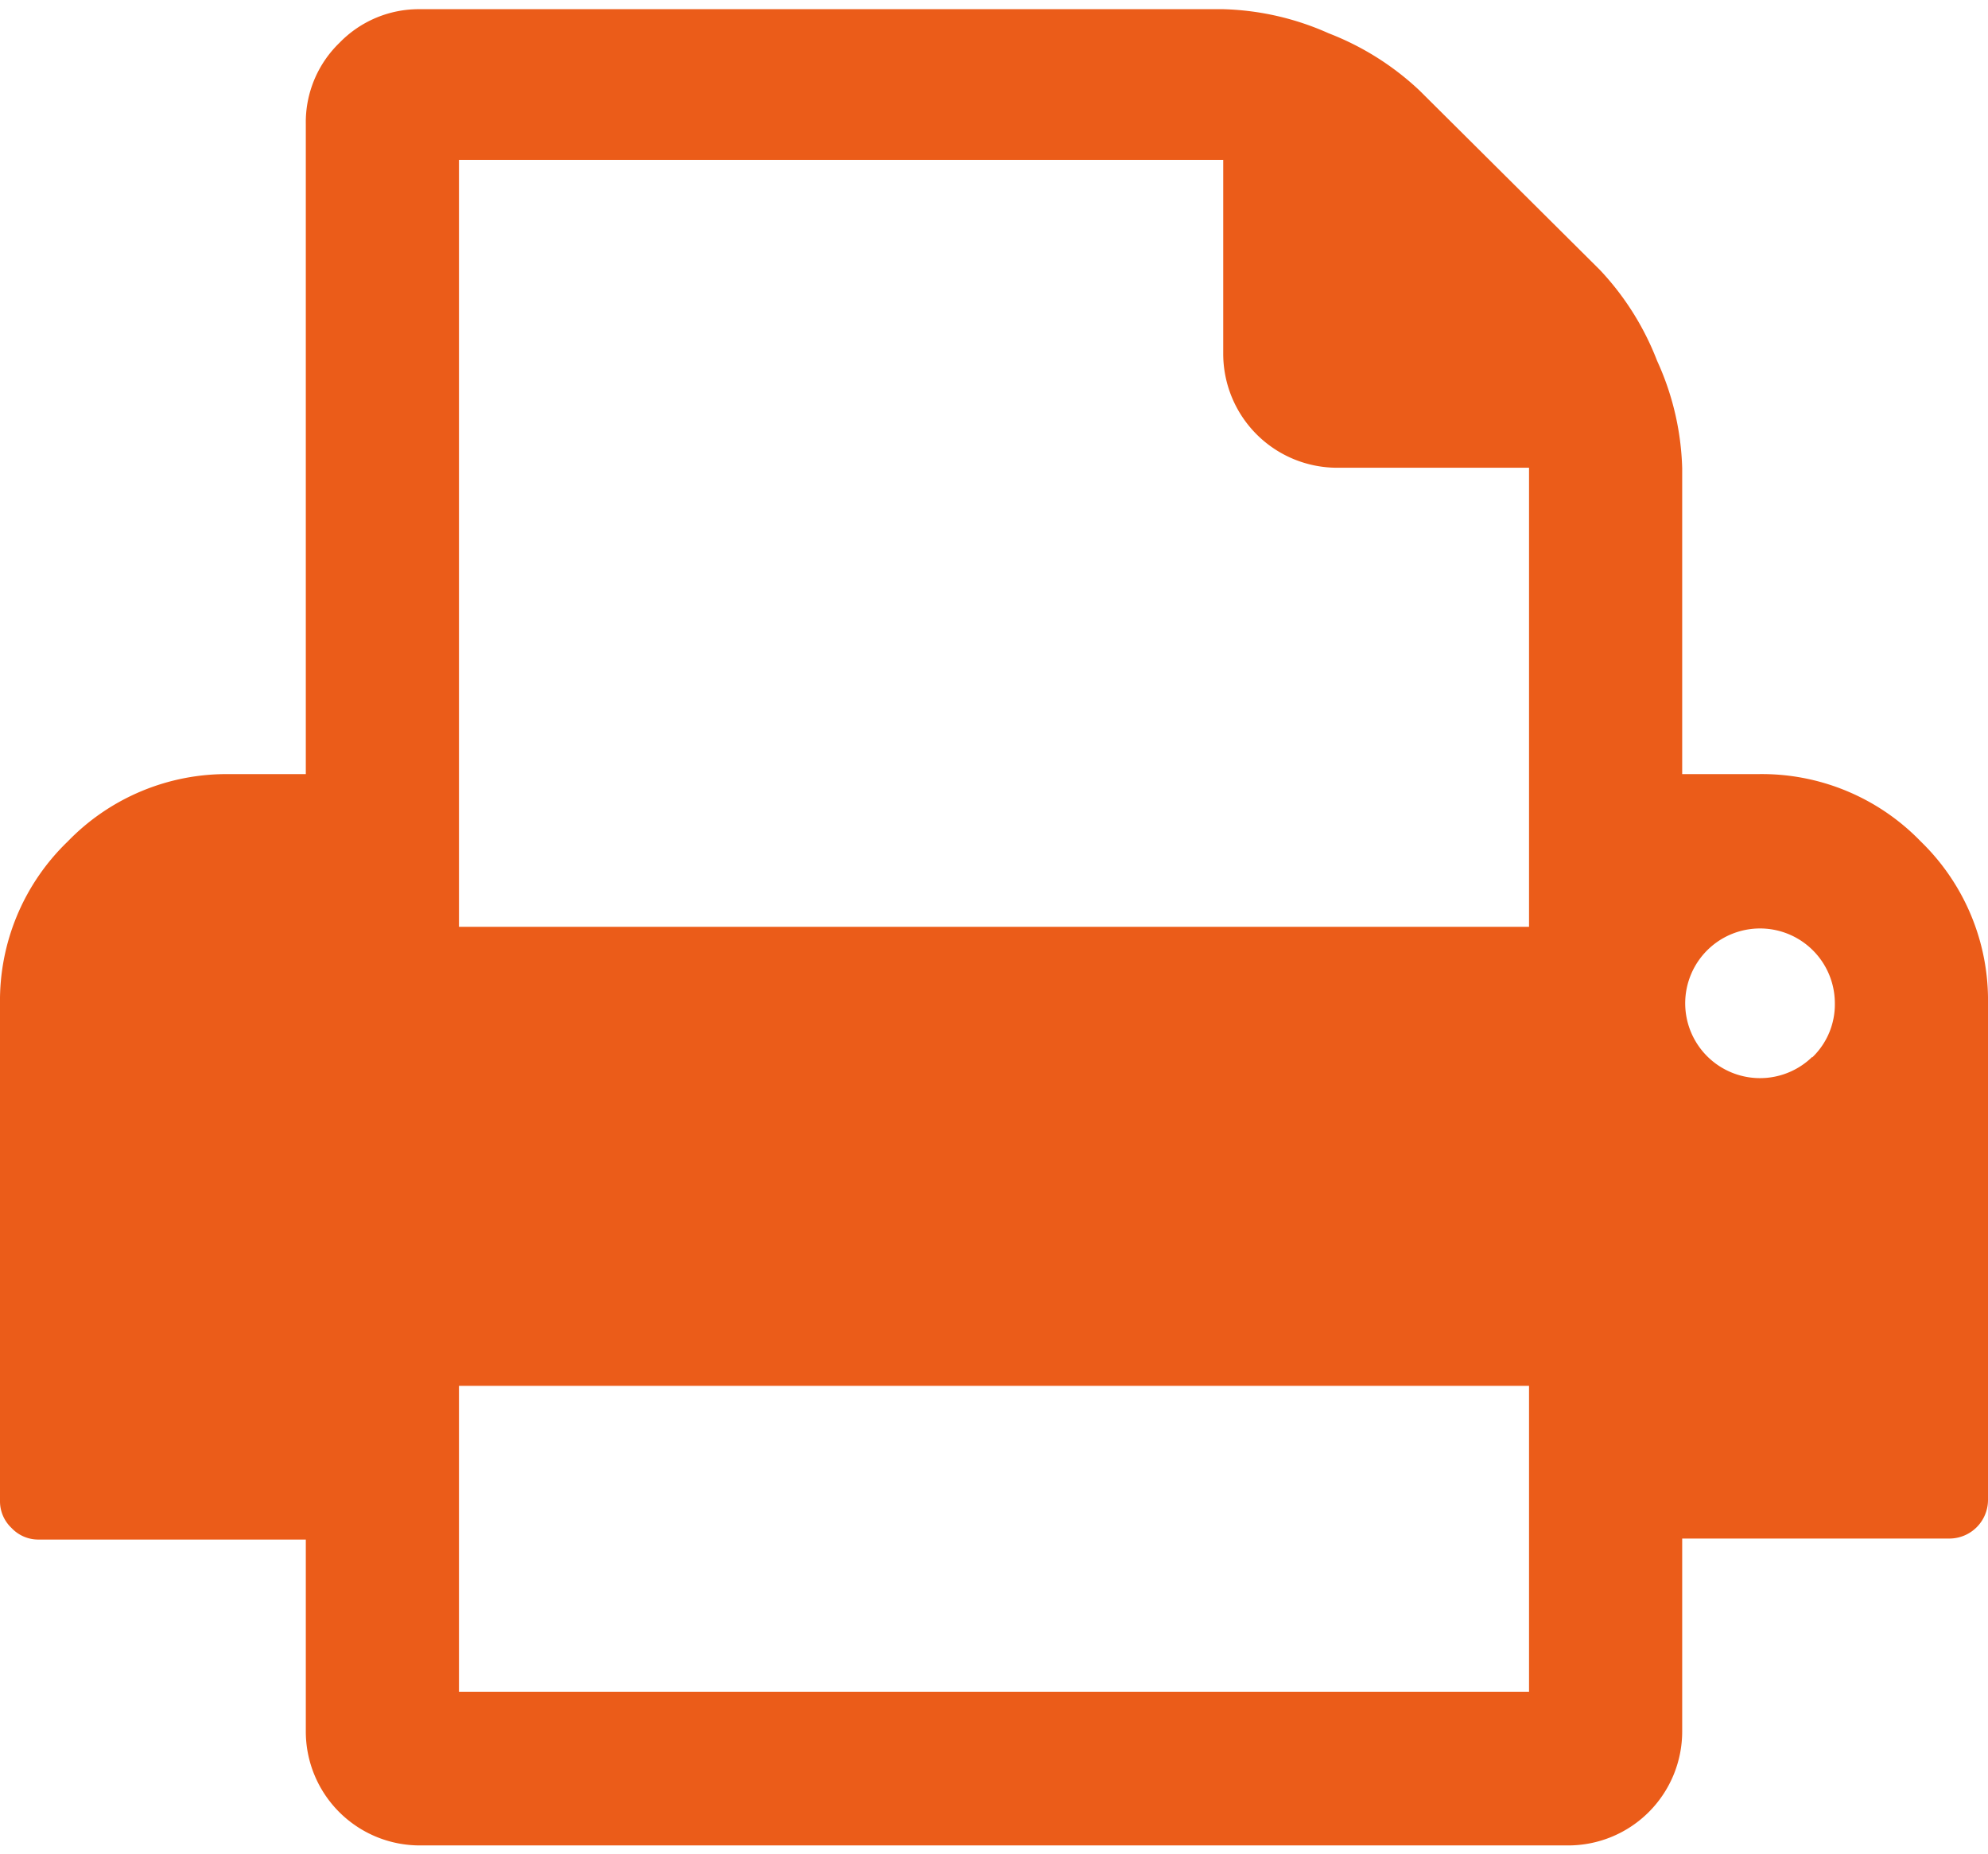
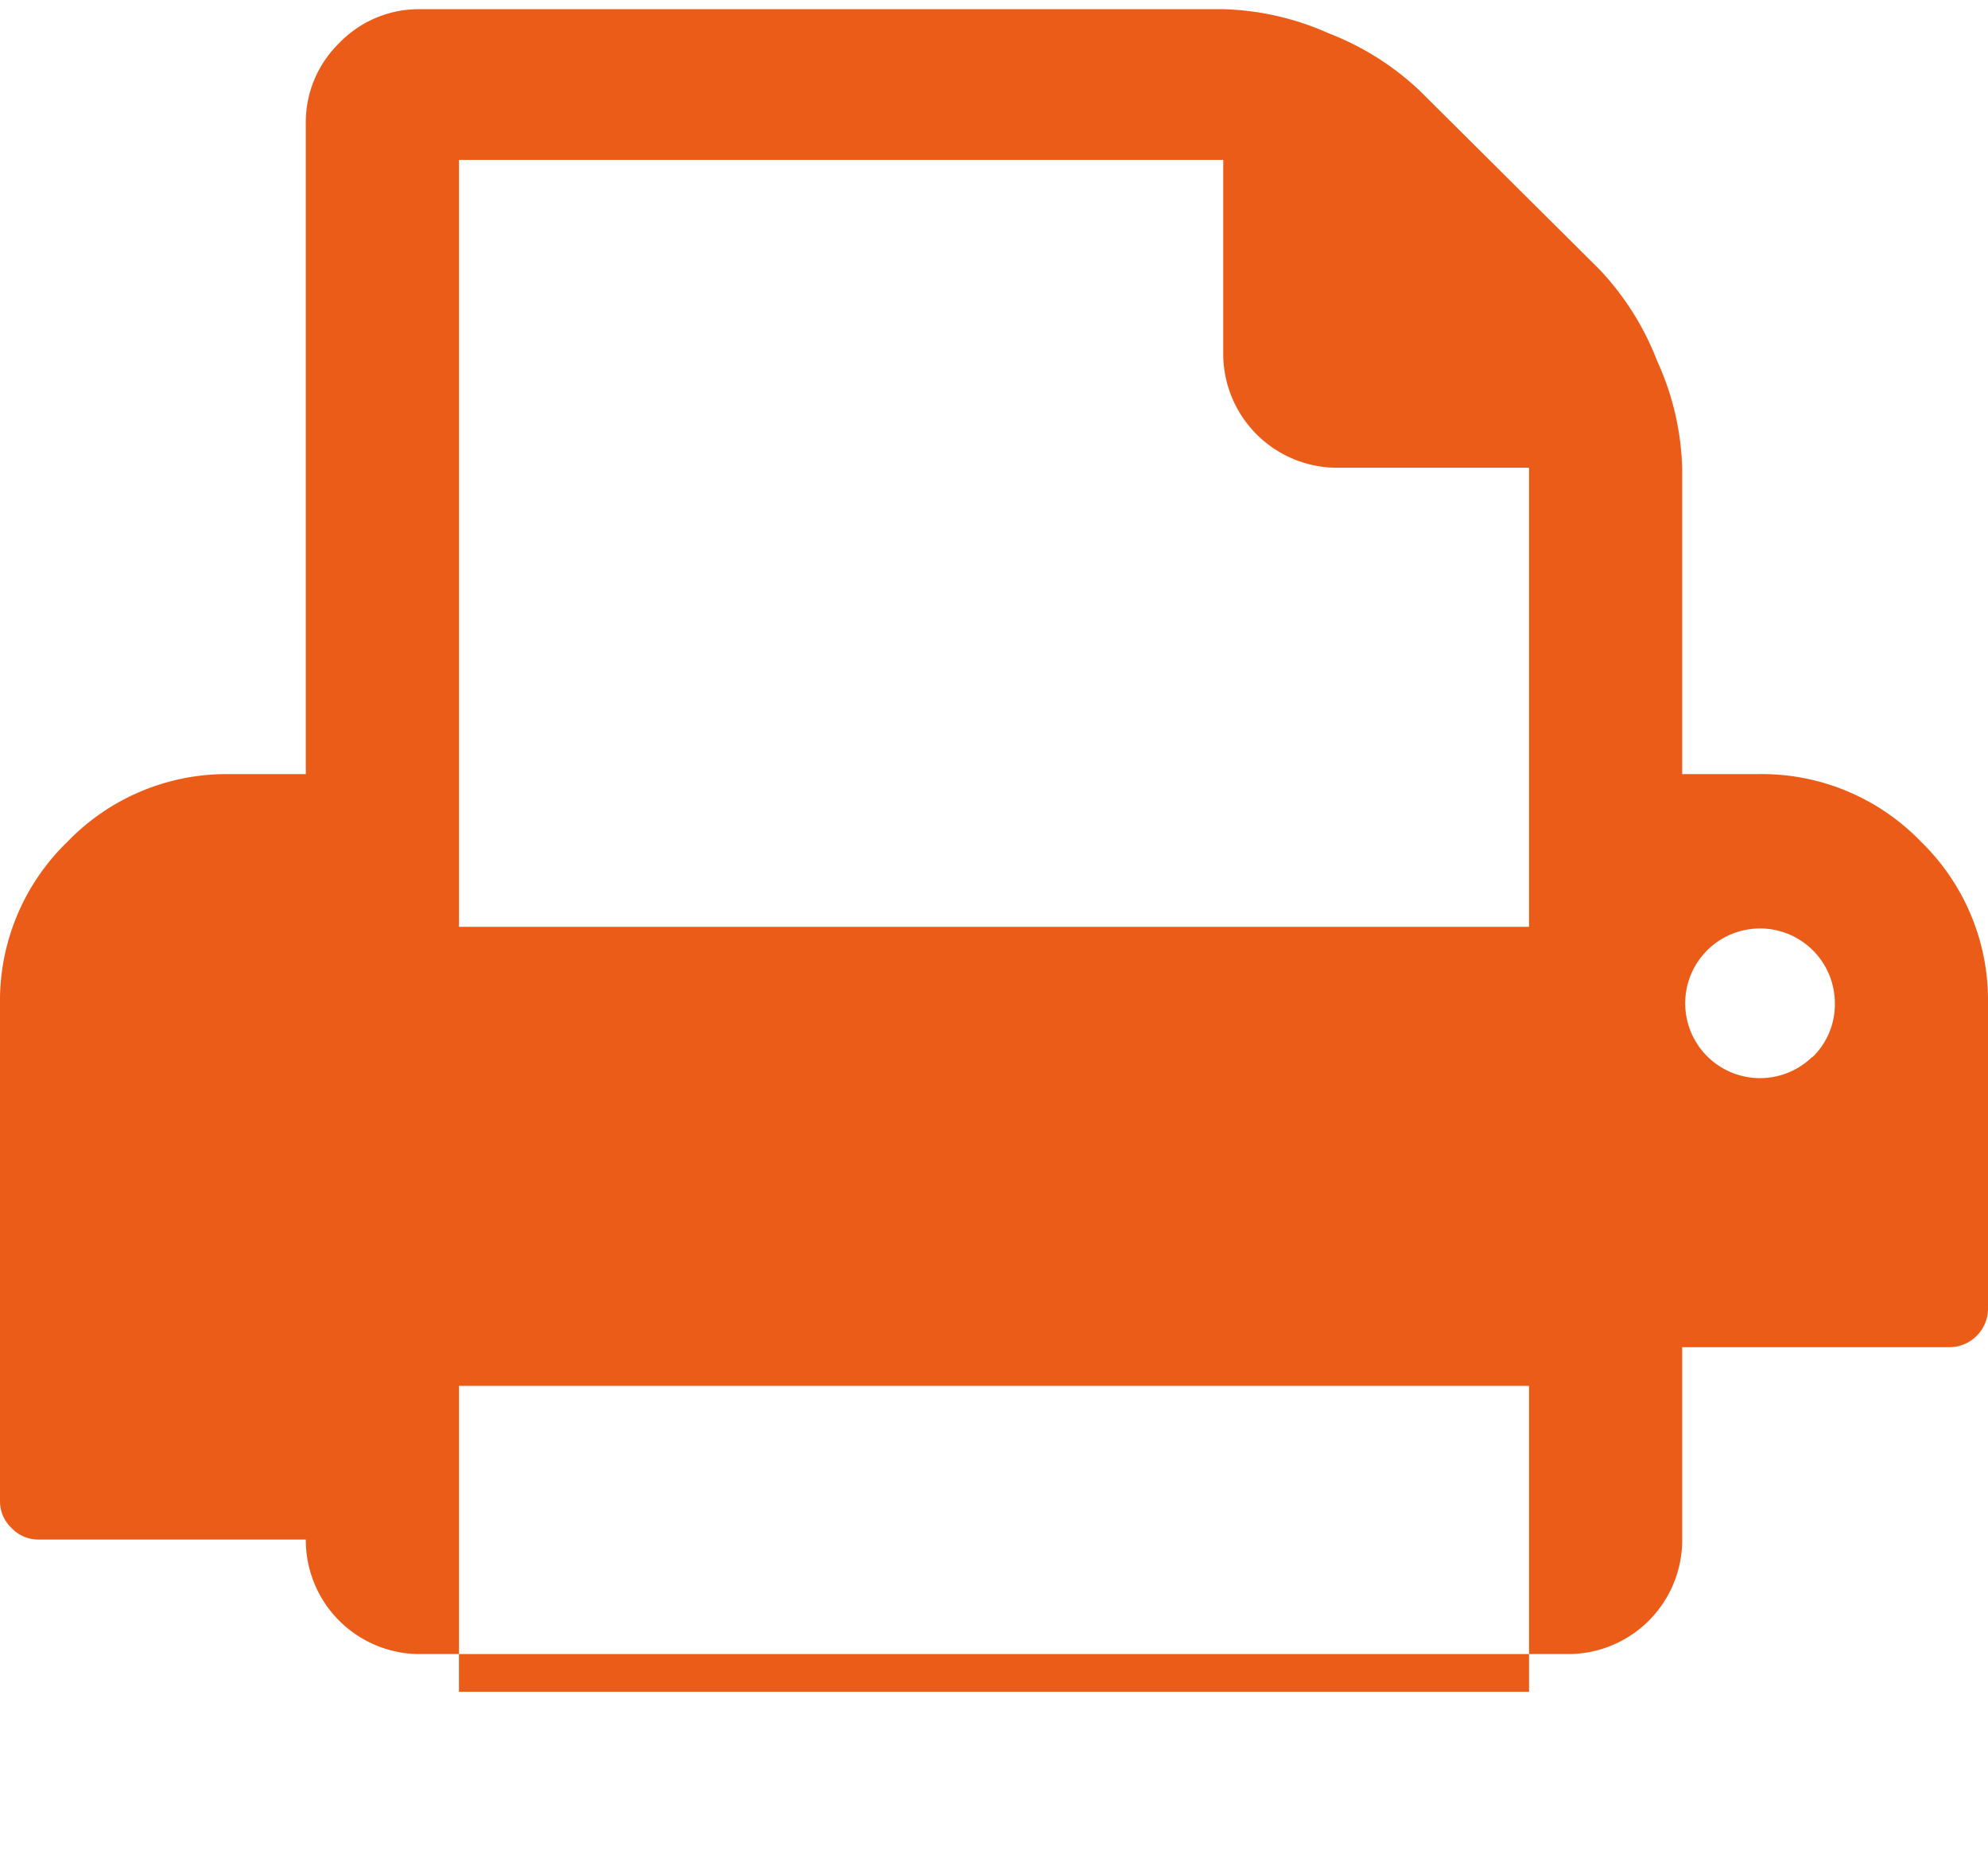
<svg xmlns="http://www.w3.org/2000/svg" viewBox="0 0 39.59 36.54" width="177" height="165">
  <g data-name="レイヤー 2">
-     <path d="M38.25 16.57A4.4 4.4 0 0035 15.23h-1.5V9.14A5.49 5.49 0 0033 7a5.54 5.54 0 00-1.14-1.81l-3.59-3.57A5.54 5.54 0 0026.46.48a5.49 5.49 0 00-2.1-.48h-16a2.2 2.2 0 00-1.6.67 2.2 2.2 0 00-.67 1.62v12.94H4.57a4.4 4.4 0 00-3.22 1.34A4.4 4.4 0 000 19.8v9.9a.73.73 0 00.23.54.73.73 0 00.54.23h5.32v3.81a2.27 2.27 0 002.28 2.28h22.85a2.27 2.27 0 002.28-2.28v-3.83h5.33a.77.77 0 00.76-.76V19.8a4.4 4.4 0 00-1.34-3.23zm-7.8 16.93H9.14v-6.09h21.31zm0-15.23H9.14V3h15.22v3.85a2.27 2.27 0 002.28 2.28h3.81v9.14zm5.64 2.59a1.49 1.49 0 11.45-1.07 1.46 1.46 0 01-.45 1.08z" fill="#eb5c19" data-name="レイヤー 1" />
+     <path d="M38.25 16.57A4.4 4.4 0 0035 15.23h-1.5V9.14A5.49 5.49 0 0033 7a5.54 5.54 0 00-1.14-1.81l-3.59-3.57A5.54 5.54 0 0026.46.48a5.49 5.49 0 00-2.1-.48h-16a2.2 2.2 0 00-1.6.67 2.2 2.2 0 00-.67 1.62v12.94H4.57a4.4 4.4 0 00-3.22 1.34A4.4 4.4 0 000 19.8v9.9a.73.73 0 00.23.54.73.73 0 00.54.23h5.32a2.27 2.27 0 002.28 2.28h22.85a2.27 2.27 0 002.28-2.28v-3.83h5.33a.77.77 0 00.76-.76V19.8a4.4 4.4 0 00-1.34-3.23zm-7.8 16.93H9.14v-6.09h21.31zm0-15.23H9.14V3h15.22v3.85a2.27 2.27 0 002.28 2.28h3.81v9.14zm5.64 2.59a1.49 1.49 0 11.45-1.07 1.46 1.46 0 01-.45 1.08z" fill="#eb5c19" data-name="レイヤー 1" />
  </g>
</svg>